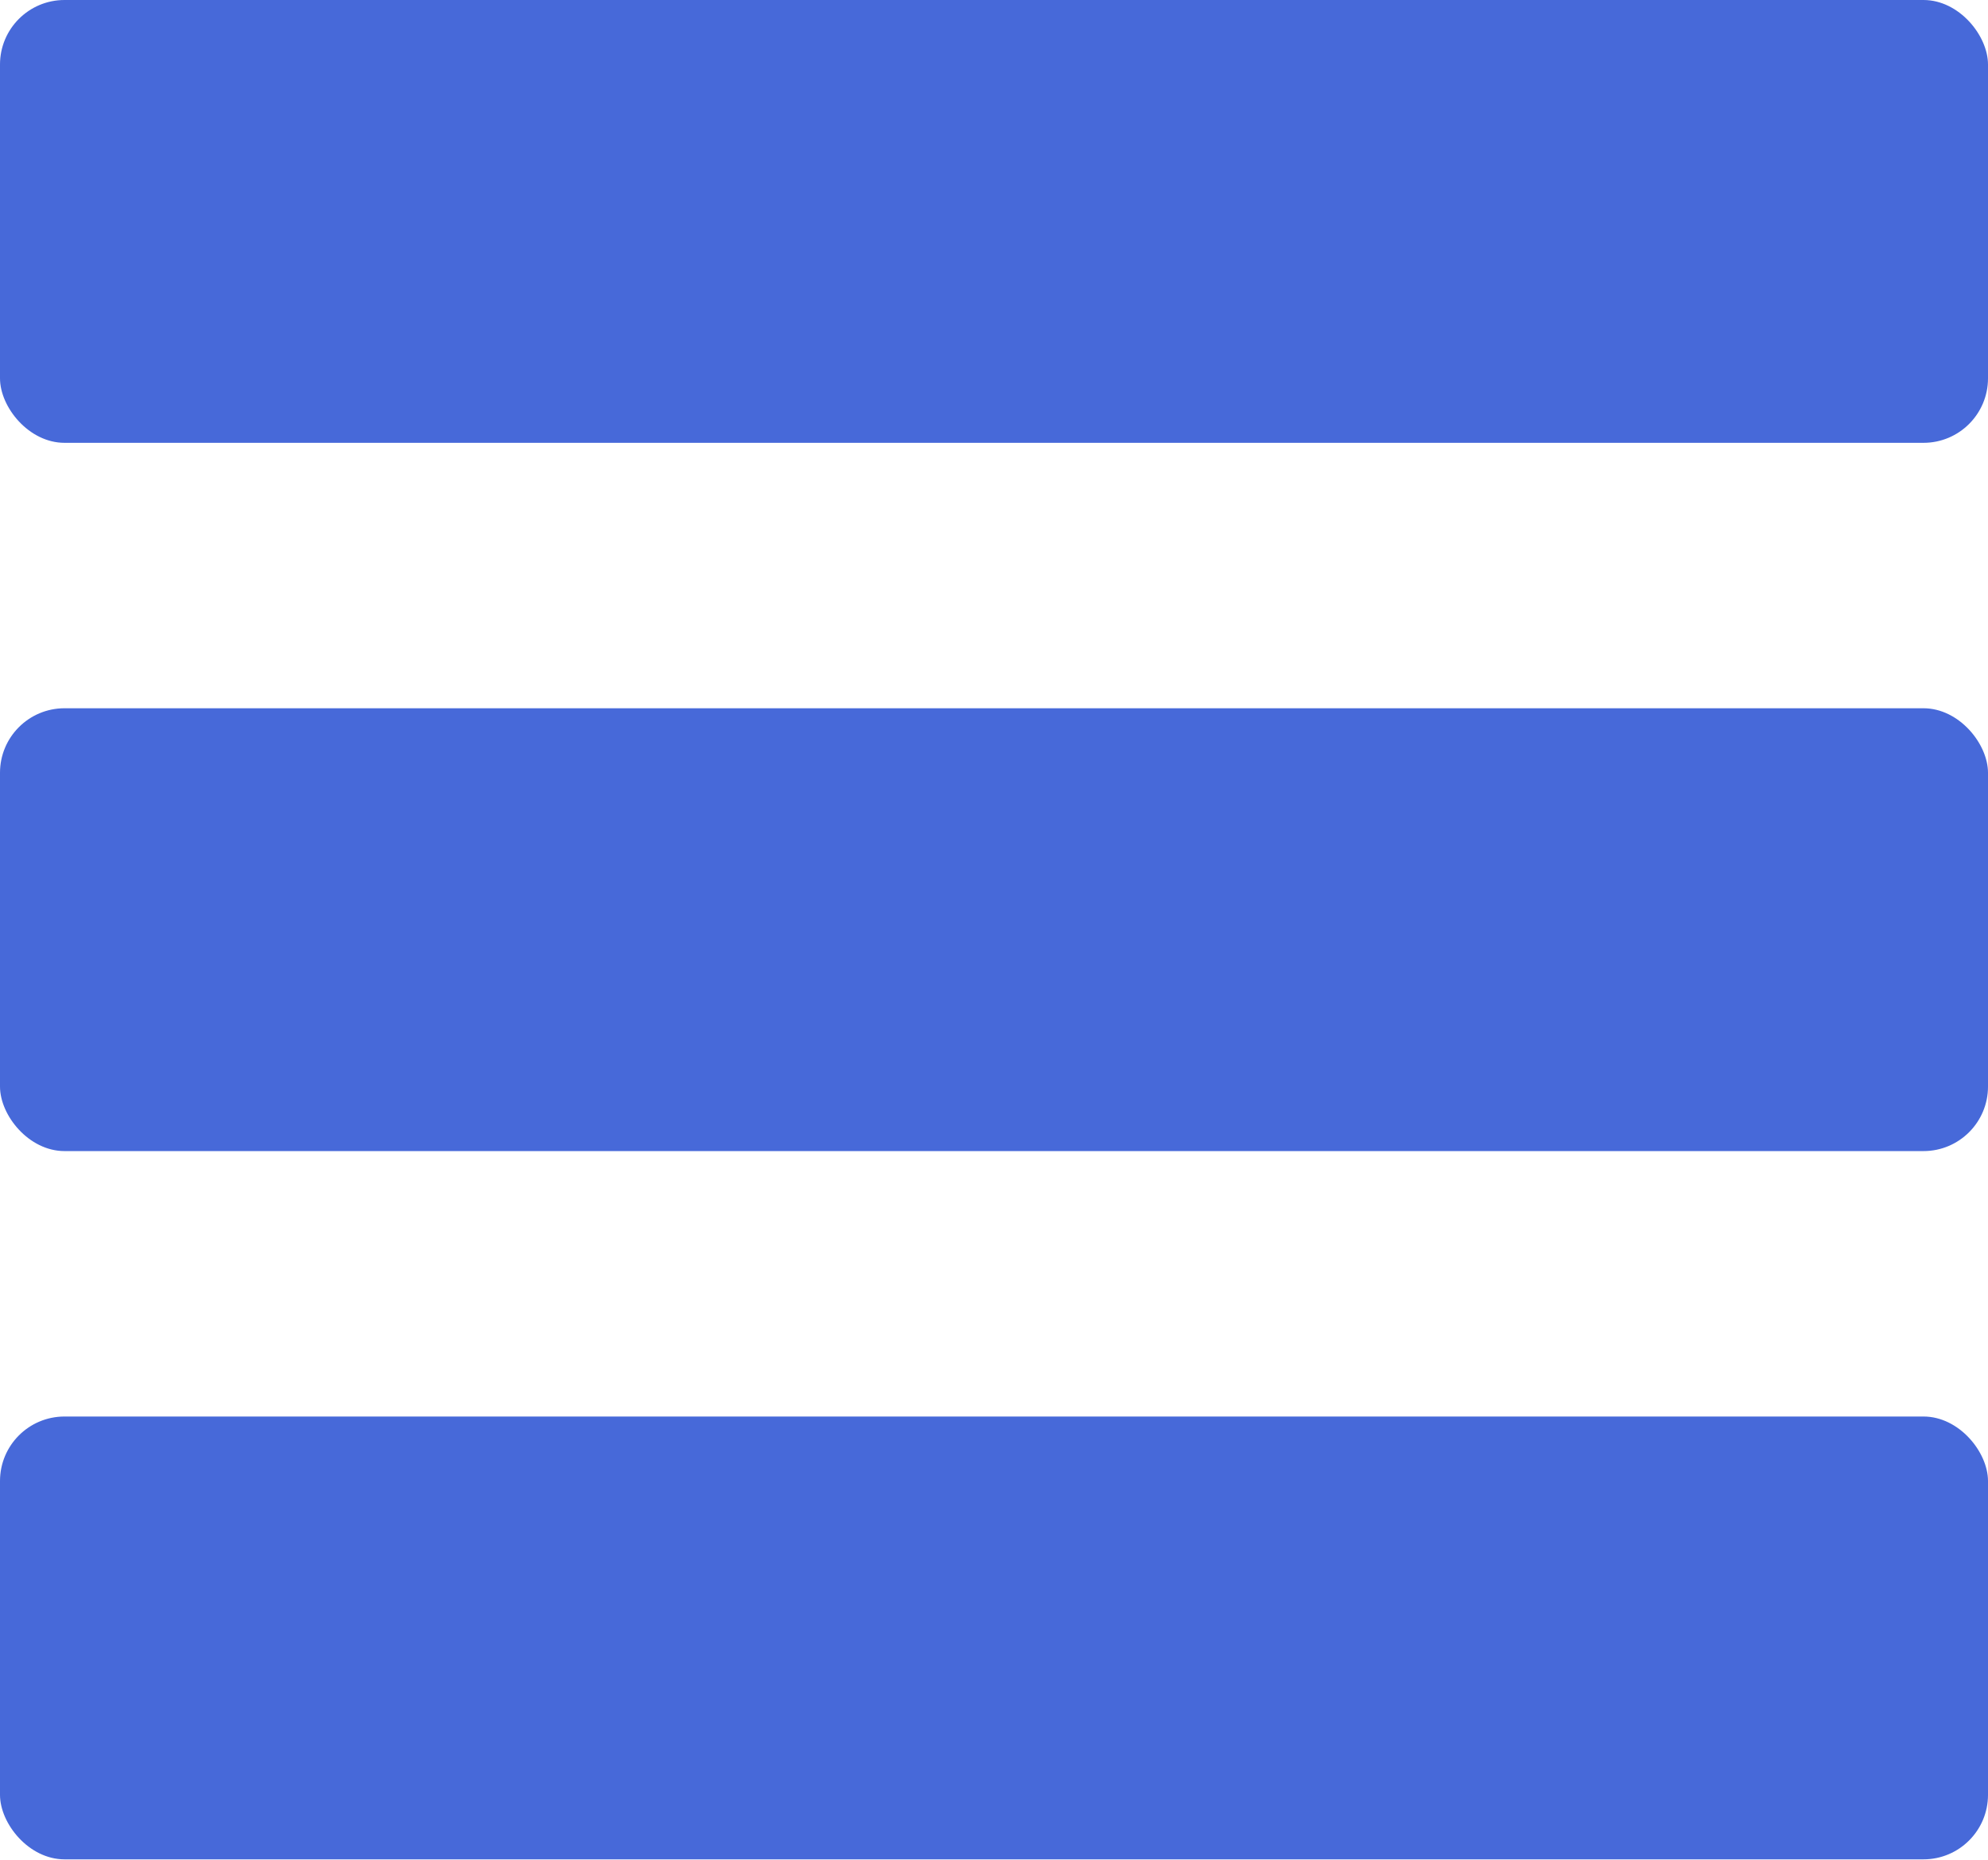
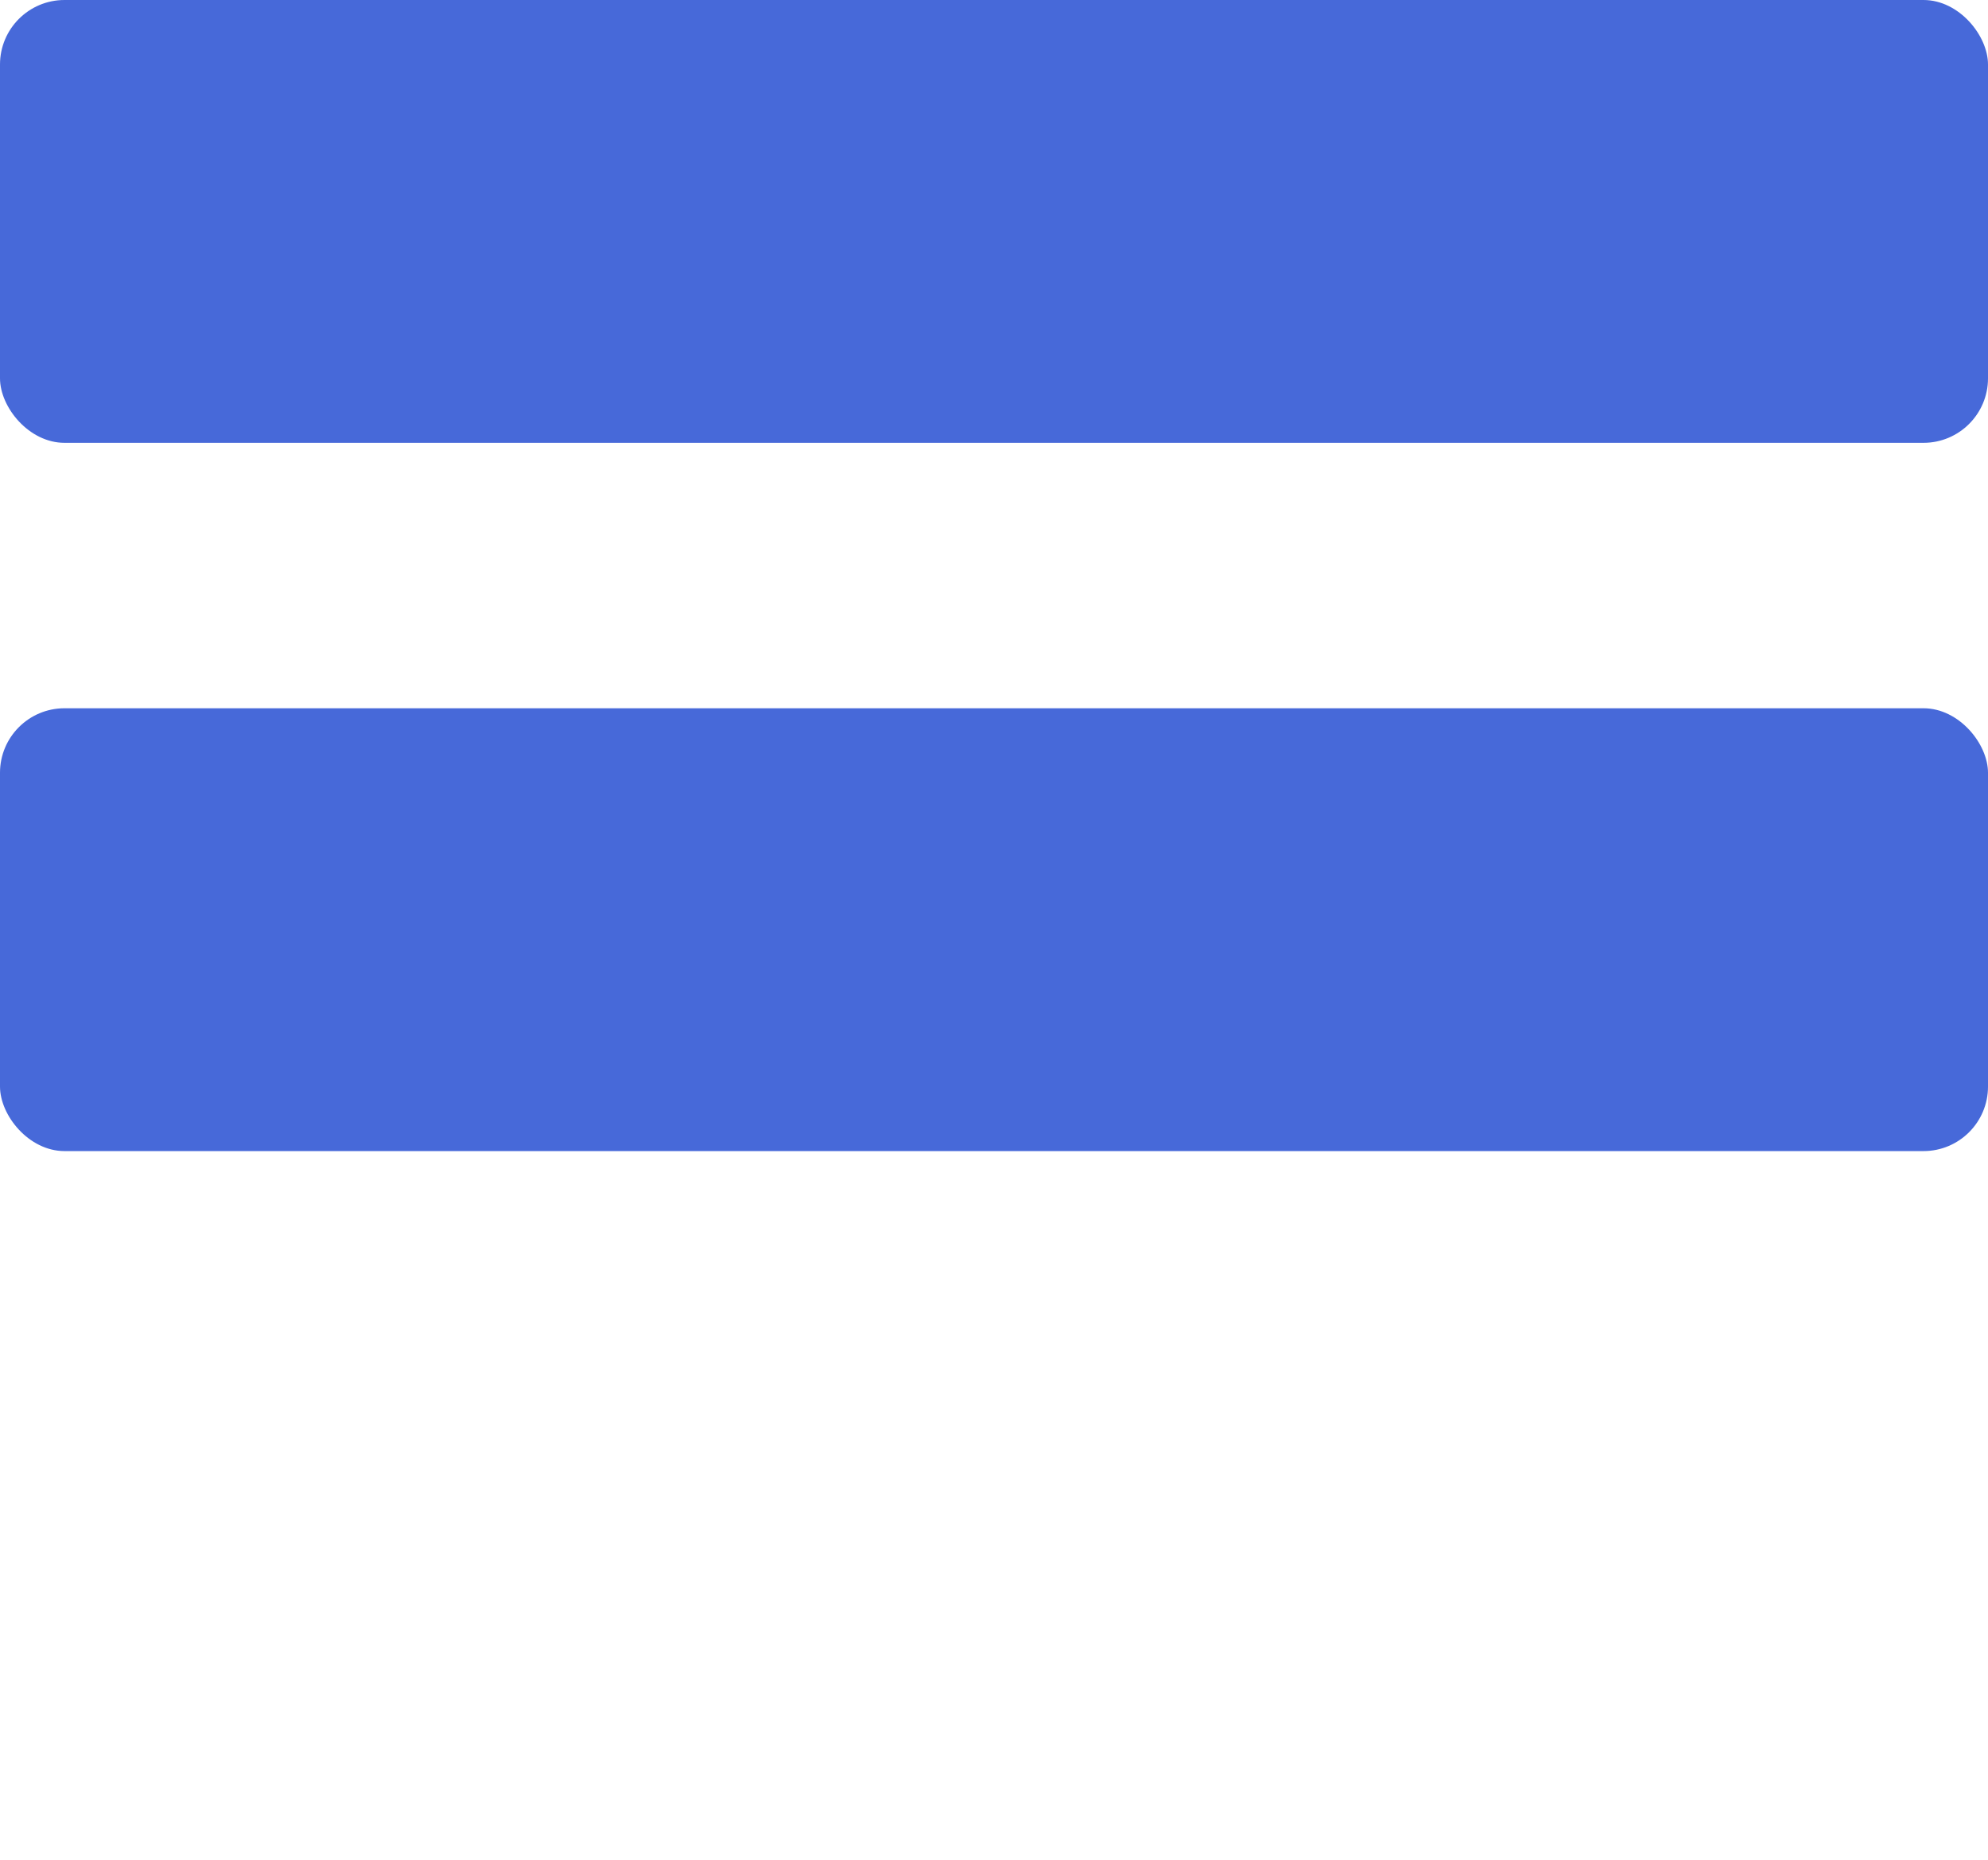
<svg xmlns="http://www.w3.org/2000/svg" id="_图层_2" data-name="图层 2" viewBox="0 0 61.64 57.66">
  <defs>
    <style>
      .cls-1 {
        fill: #4769d9;
        stroke-width: 0px;
      }
    </style>
  </defs>
  <g id="_圖層_1" data-name="圖層 1">
    <g>
-       <rect class="cls-1" x="0" y="43.92" width="61.64" height="13.73" rx="2" ry="2" />
      <rect class="cls-1" x="0" y="21.96" width="61.64" height="13.73" rx="2" ry="2" />
      <rect class="cls-1" x="0" y="0" width="61.64" height="13.73" rx="2" ry="2" />
    </g>
  </g>
</svg>